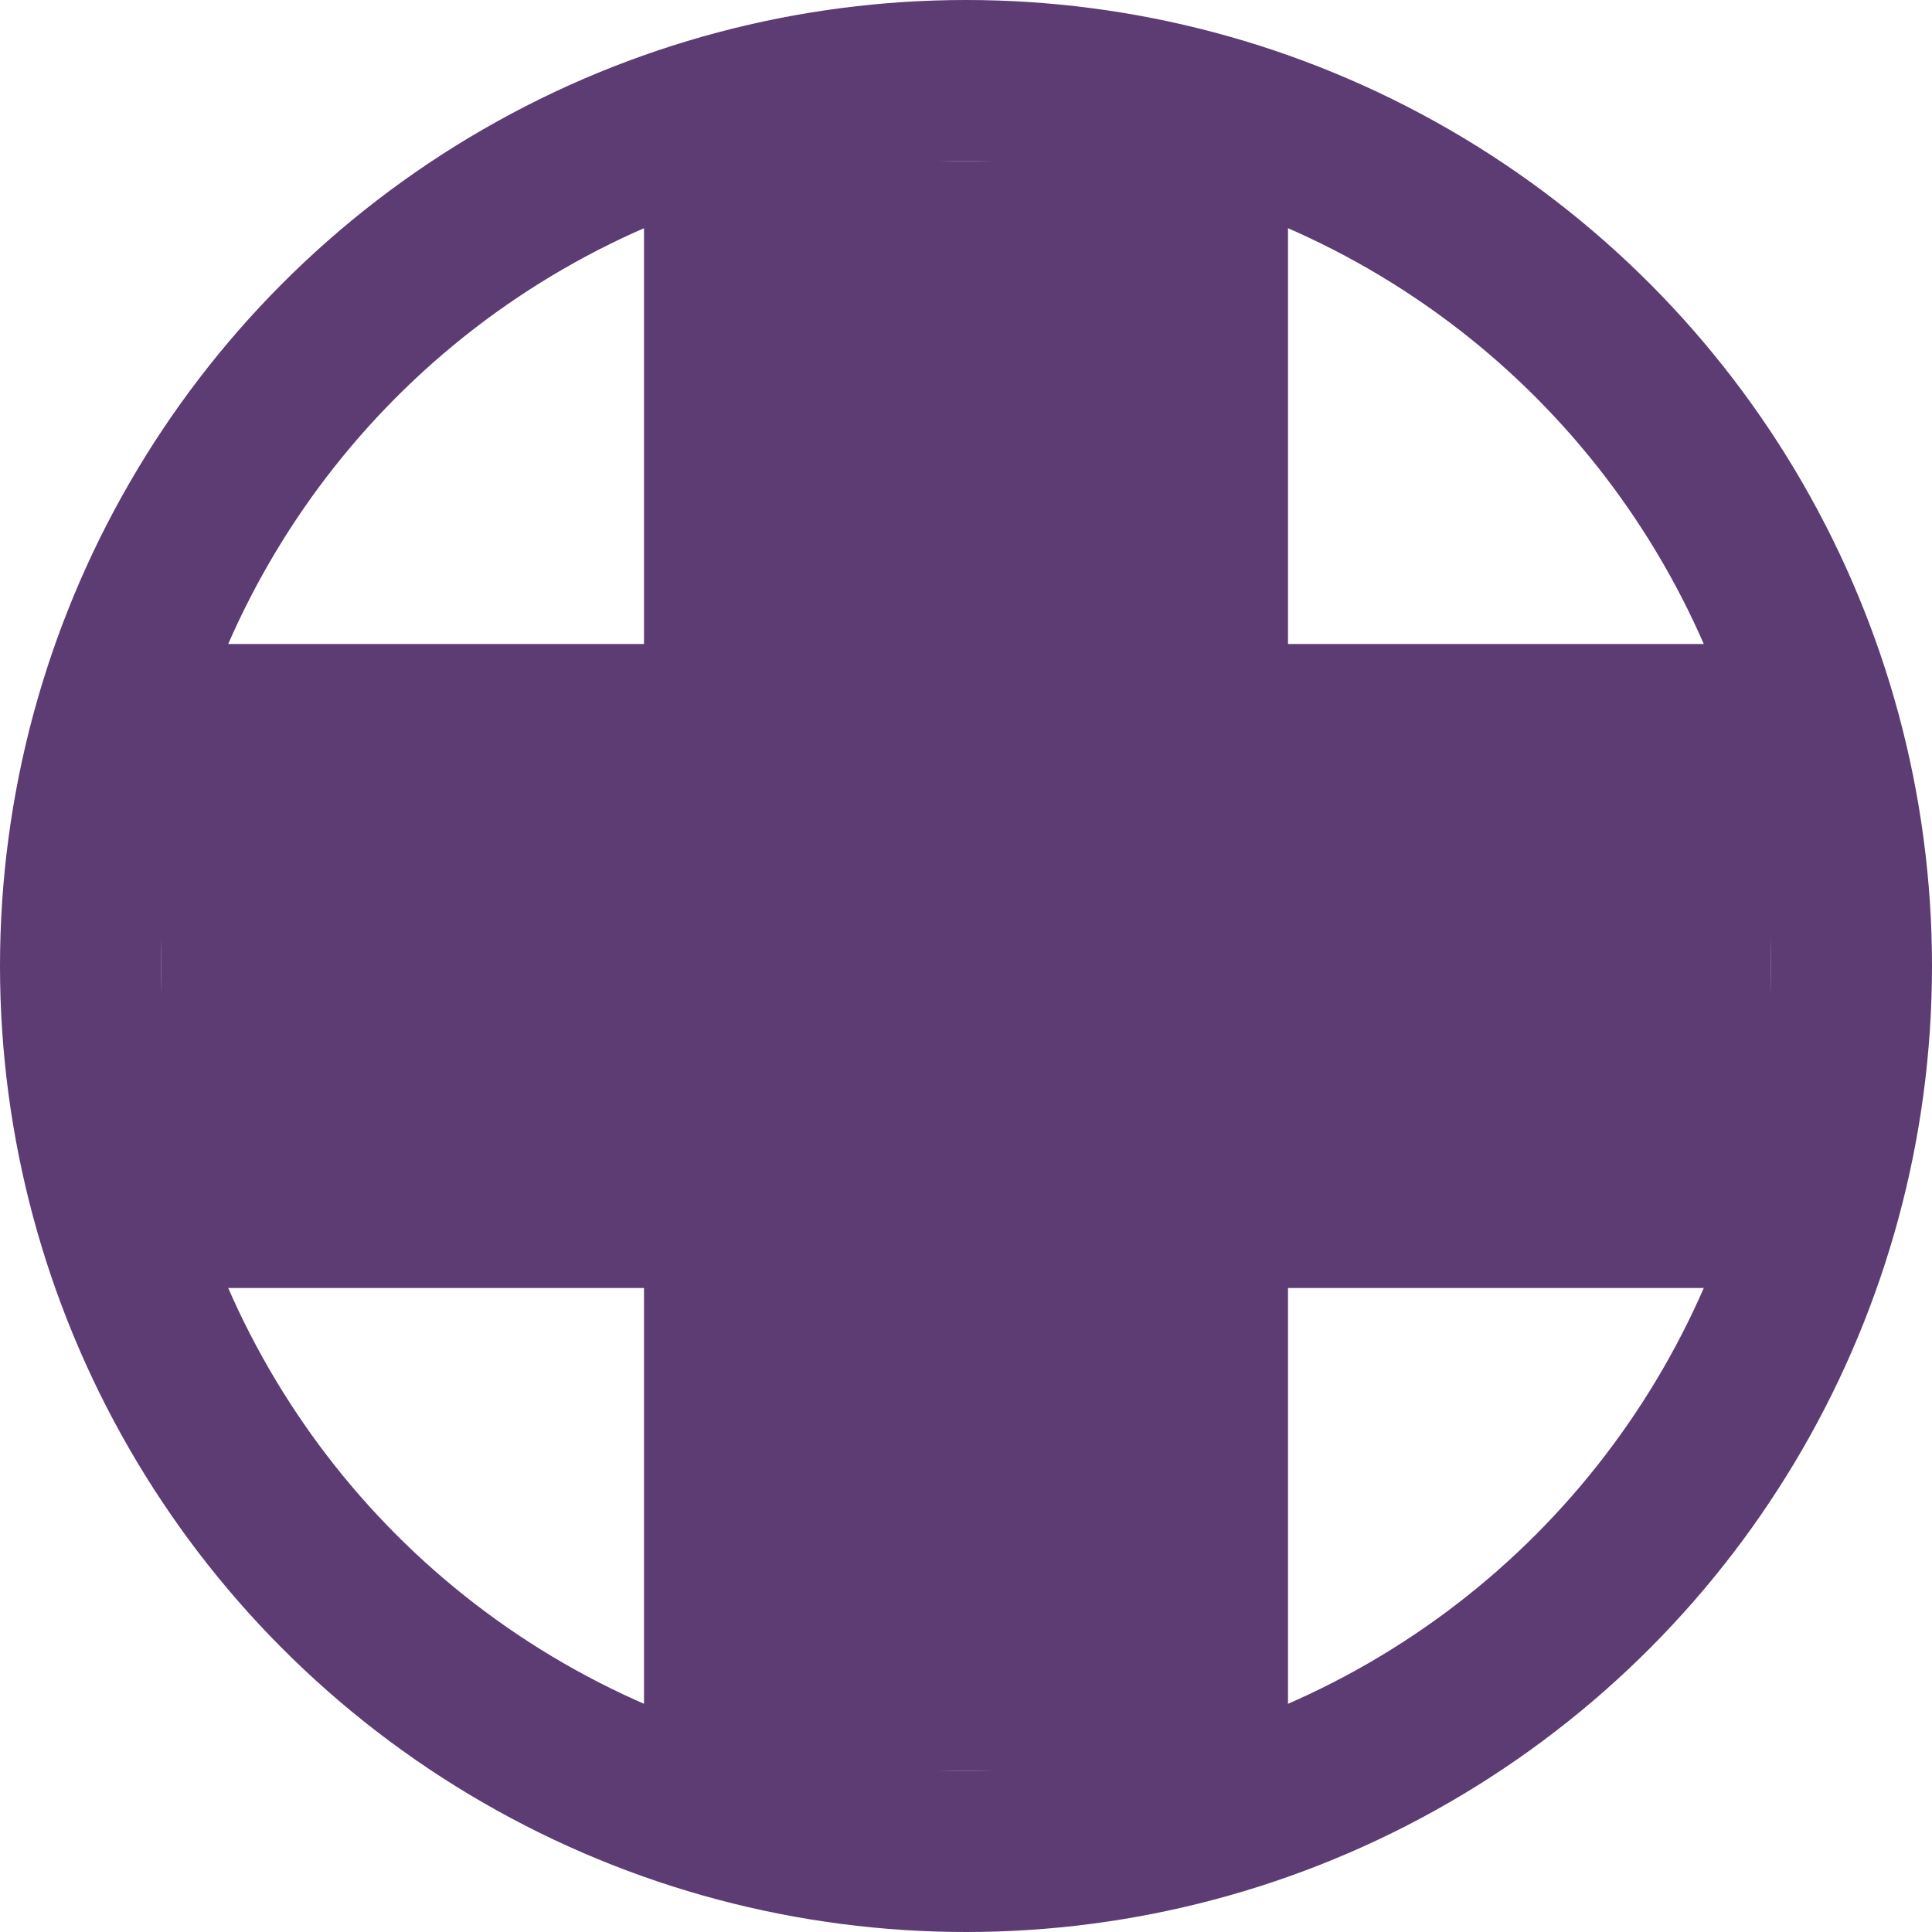
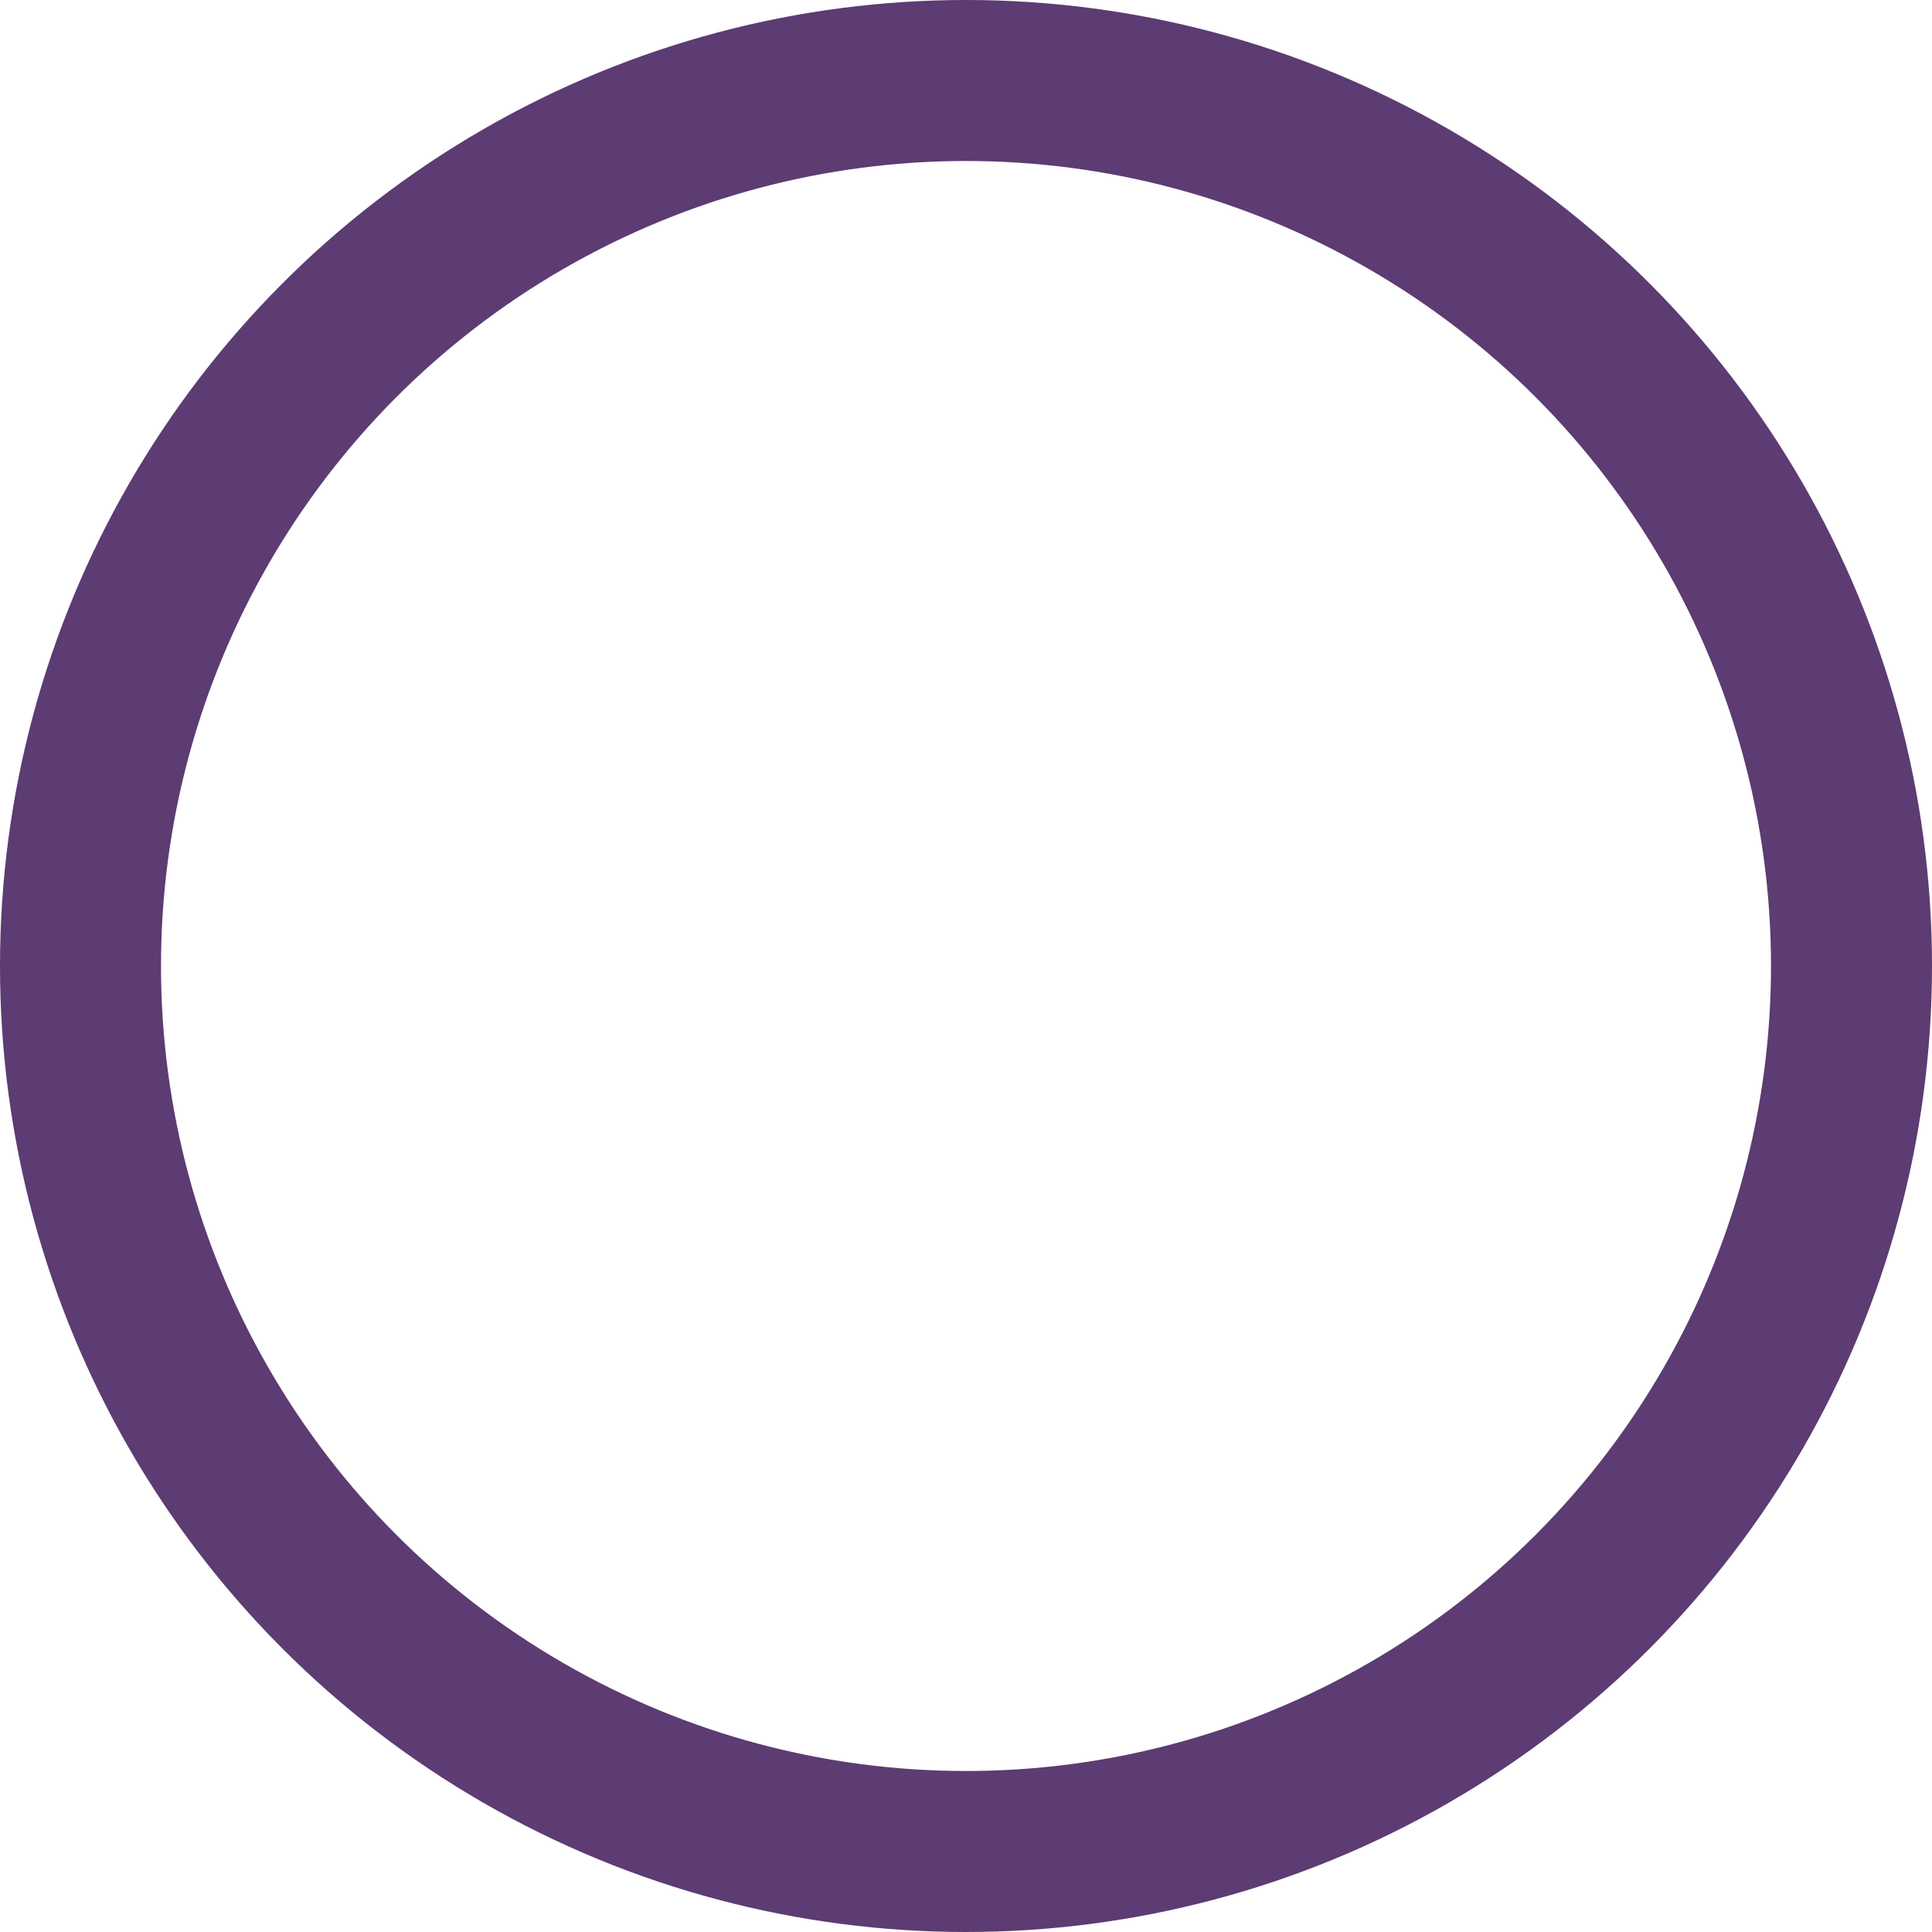
<svg xmlns="http://www.w3.org/2000/svg" width="12" height="12" viewBox="0 0 12 12" fill="none">
-   <rect x="4" y="1" width="4" height="10" fill="#5D3B73" />
-   <rect x="11" y="4" width="4" height="10" transform="rotate(90 11 4)" fill="#5D3B73" />
  <circle cx="6" cy="6" r="5.5" stroke="#5D3B73" />
</svg>